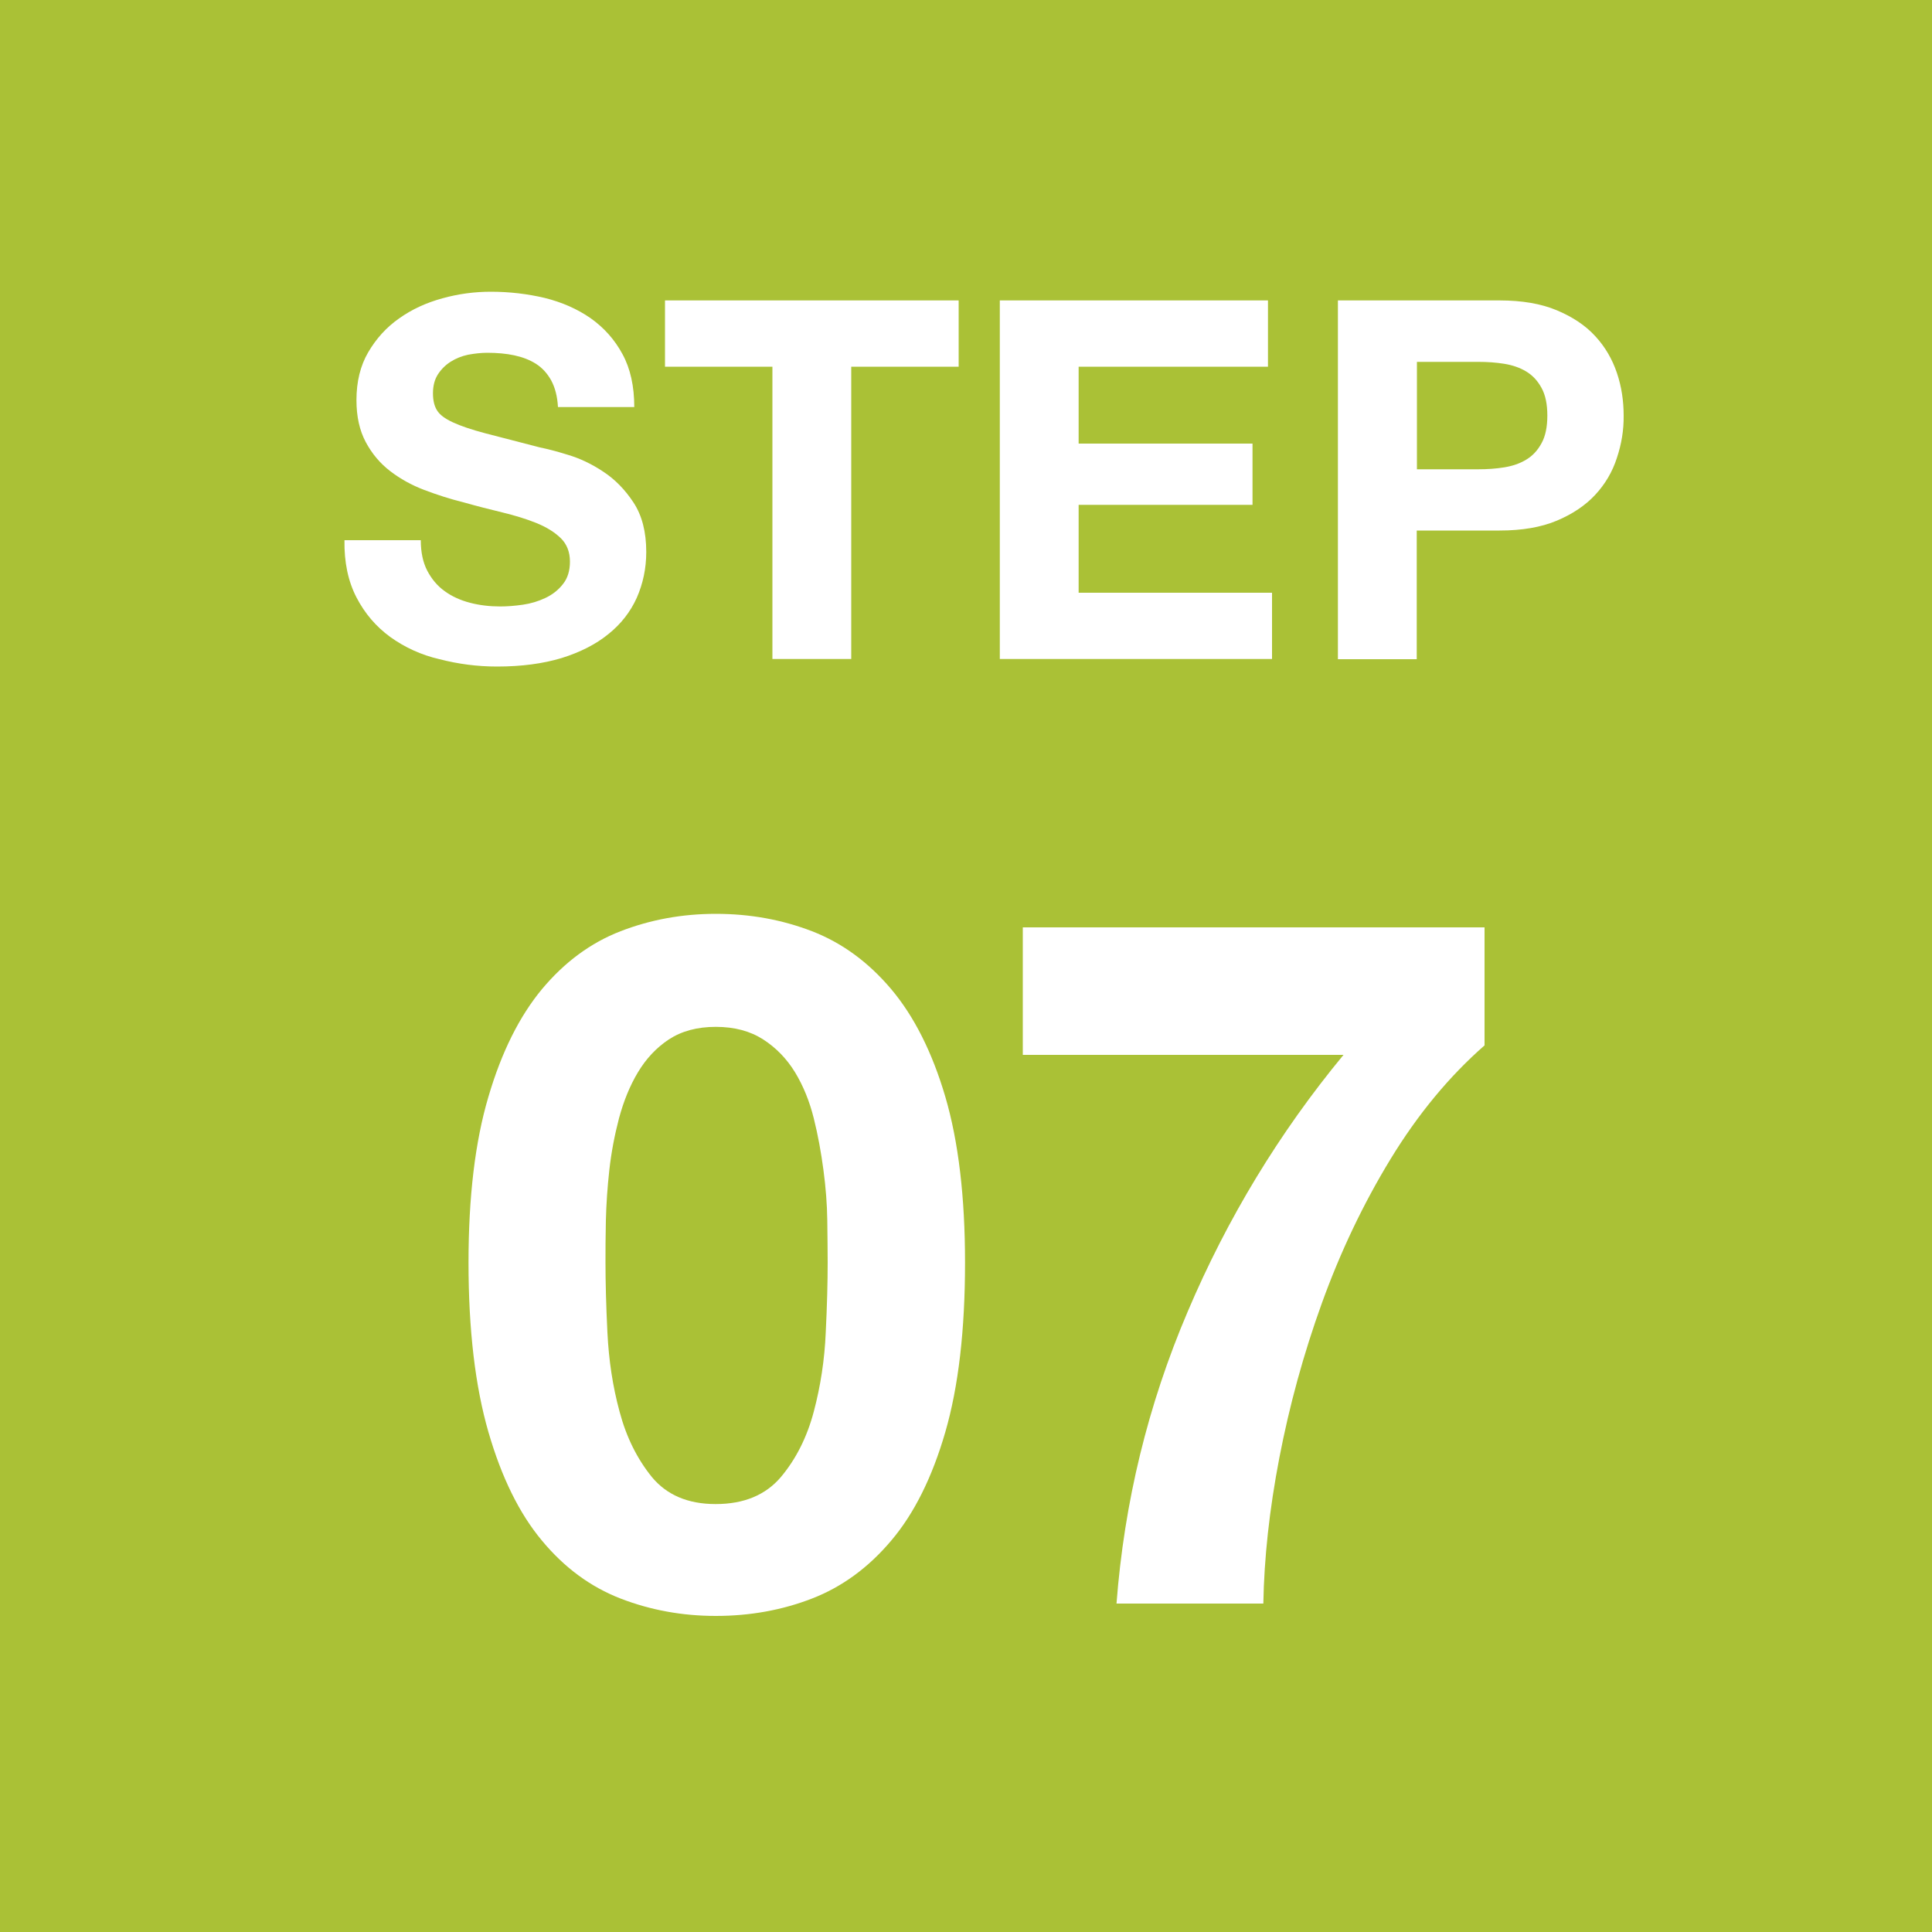
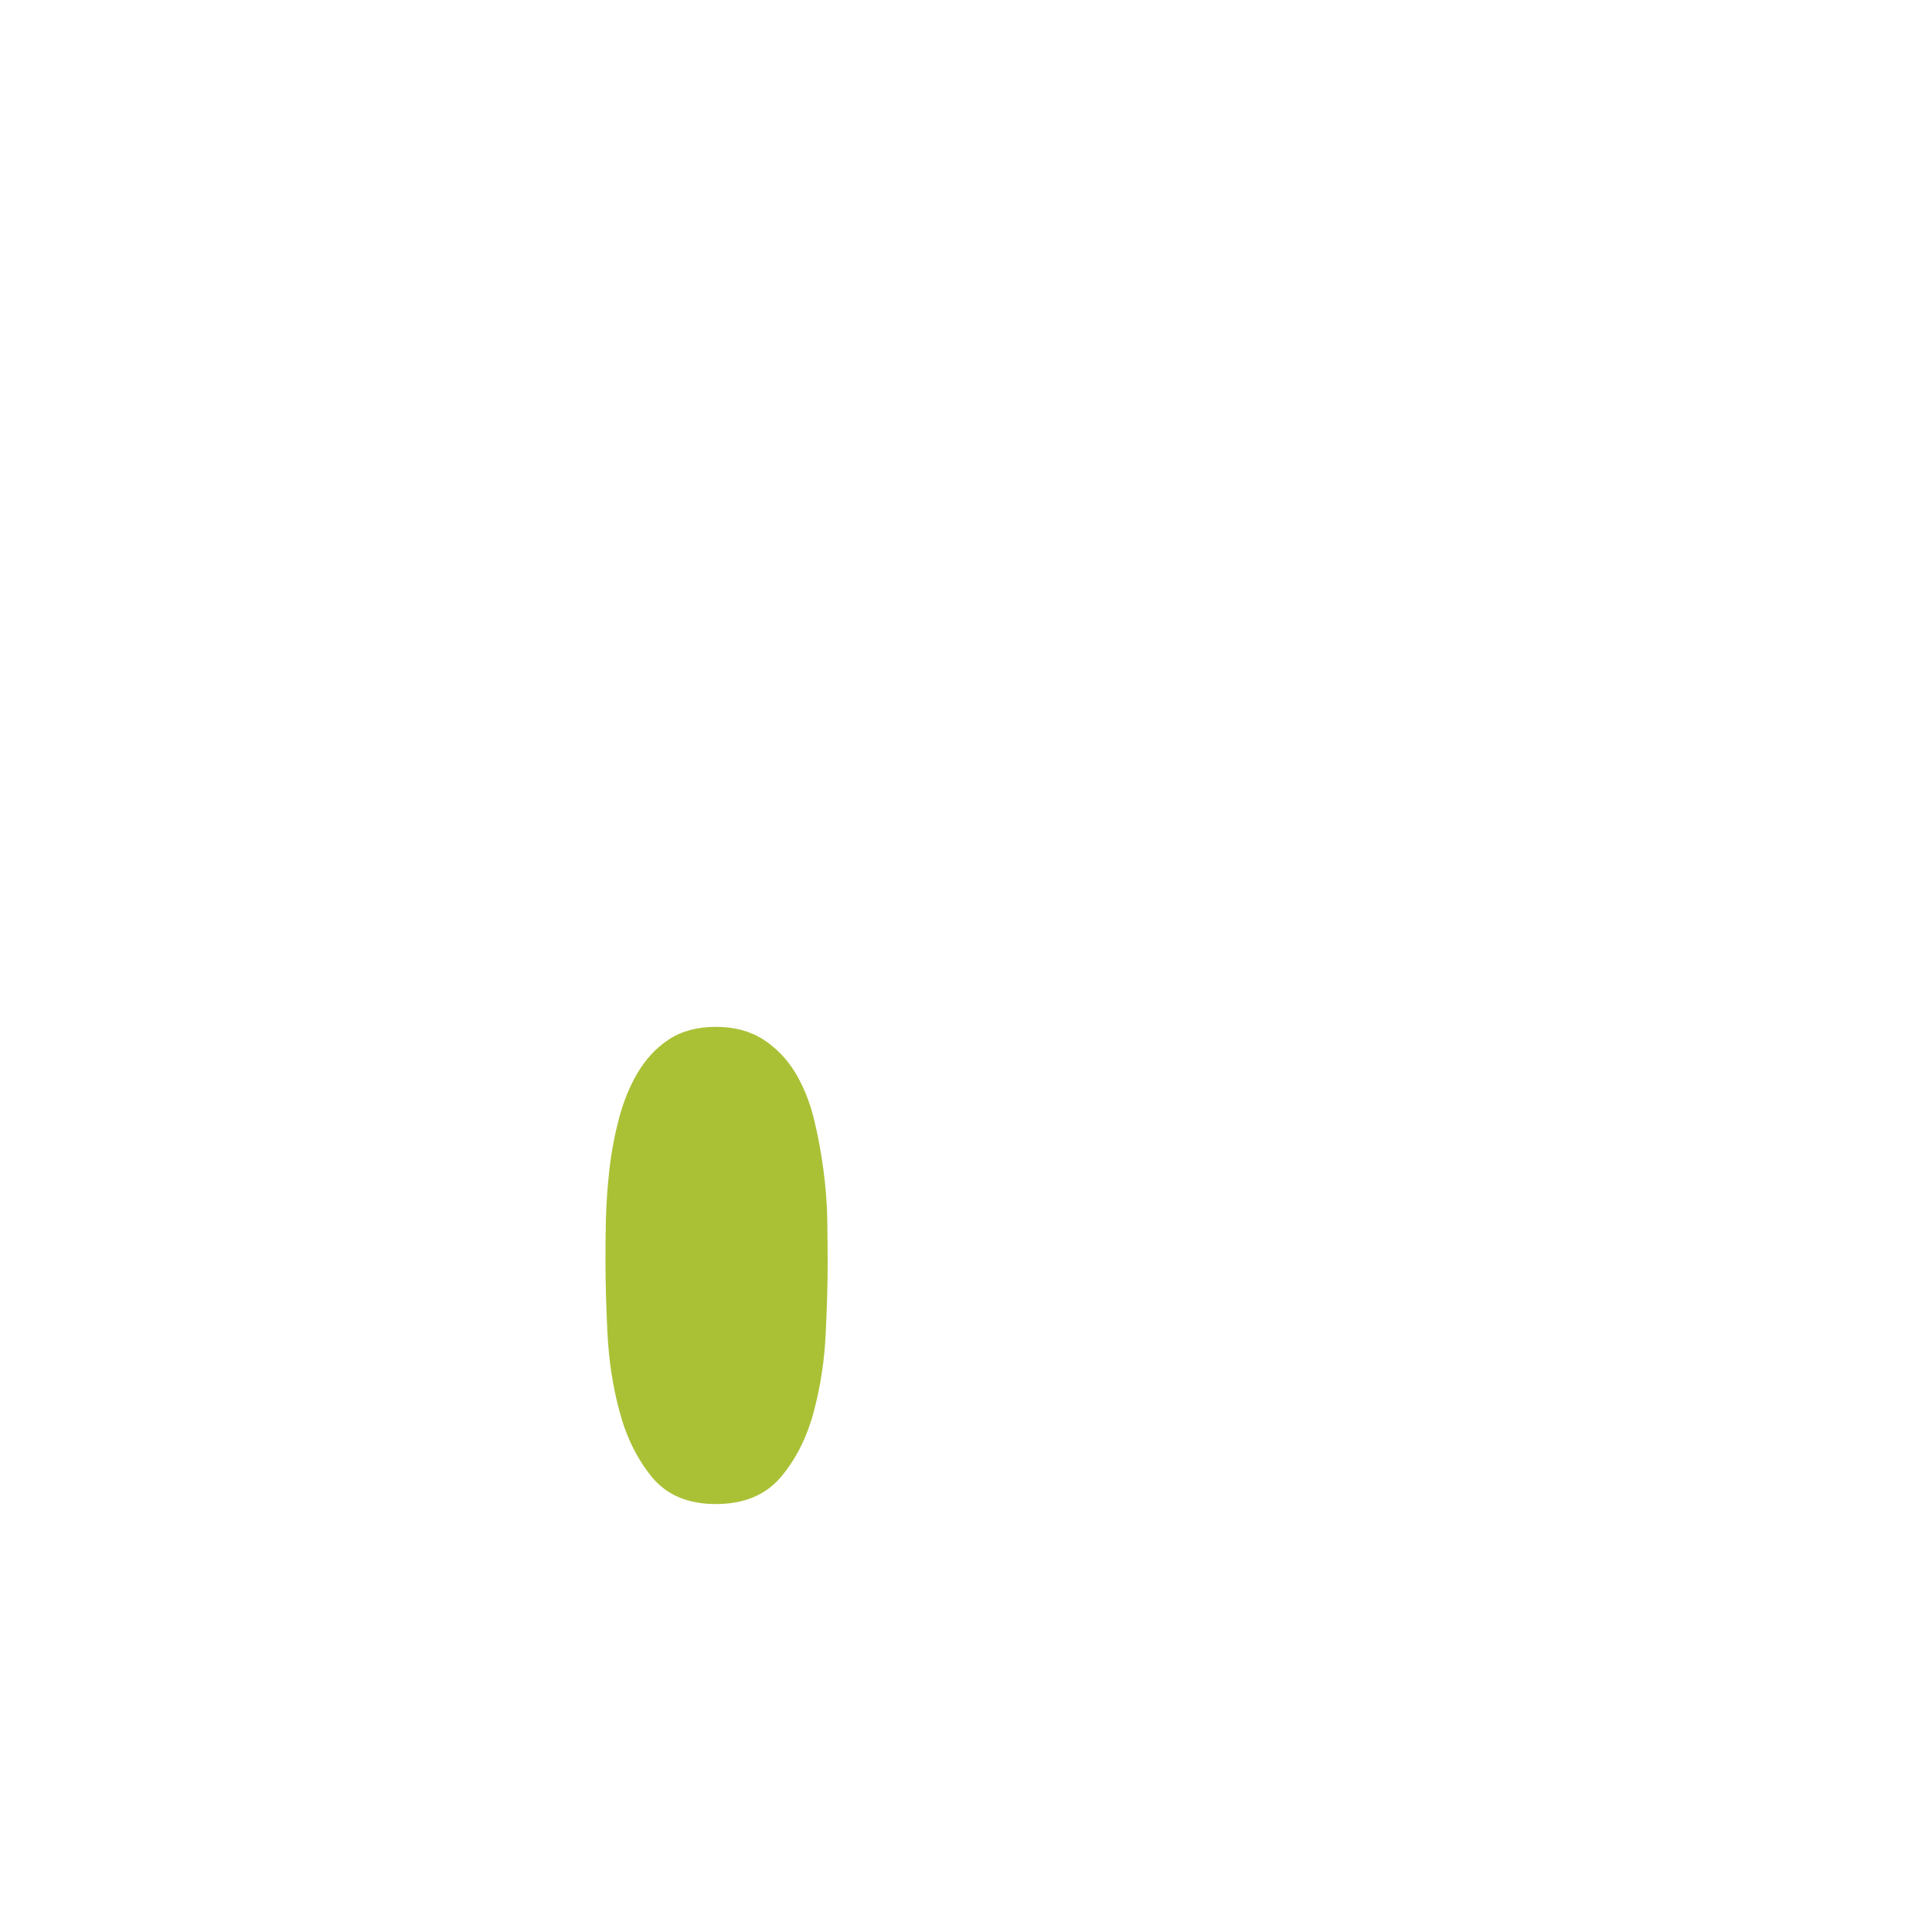
<svg xmlns="http://www.w3.org/2000/svg" version="1.1" id="レイヤー_1" x="0px" y="0px" viewBox="0 0 100 100" style="enable-background:new 0 0 100 100;" xml:space="preserve">
  <style type="text/css">
	.st0{fill:#AAC136;}
</style>
  <g>
-     <path class="st0" d="M79,19.23c-0.33-0.2-0.71-0.33-1.14-0.4c-0.43-0.07-0.88-0.1-1.35-0.1h-3.17v5.56h3.17   c0.47,0,0.92-0.03,1.35-0.1c0.43-0.07,0.81-0.2,1.14-0.4c0.33-0.2,0.59-0.48,0.79-0.85c0.2-0.36,0.3-0.84,0.3-1.43   c0-0.59-0.1-1.07-0.3-1.43C79.59,19.71,79.33,19.43,79,19.23z" />
    <path class="st0" d="M42.62,60.55c-0.12-0.9-0.28-1.79-0.5-2.67c-0.22-0.88-0.54-1.67-0.97-2.38c-0.43-0.7-0.98-1.27-1.65-1.7   c-0.67-0.43-1.48-0.65-2.45-0.65c-0.97,0-1.77,0.22-2.43,0.65c-0.65,0.43-1.18,1-1.6,1.7c-0.42,0.7-0.74,1.49-0.98,2.38   c-0.23,0.88-0.4,1.77-0.5,2.67c-0.1,0.9-0.16,1.78-0.18,2.62c-0.02,0.85-0.02,1.58-0.02,2.18c0,1,0.03,2.21,0.1,3.62   c0.07,1.42,0.27,2.78,0.63,4.1c0.35,1.32,0.91,2.44,1.67,3.38c0.77,0.93,1.87,1.4,3.3,1.4c1.47,0,2.59-0.47,3.38-1.4   c0.78-0.93,1.35-2.06,1.7-3.38c0.35-1.32,0.56-2.68,0.62-4.1c0.07-1.42,0.1-2.62,0.1-3.62c0-0.6-0.01-1.33-0.02-2.18   C42.81,62.33,42.74,61.45,42.62,60.55z" />
-     <path class="st0" d="M0,0v100h100V0H0z M34.41,15.55h15.21v3.43h-5.56v15.13h-4.08V18.98h-5.56V15.55z M20.2,32.97   c-0.74-0.54-1.32-1.22-1.75-2.05c-0.43-0.83-0.64-1.82-0.62-2.96h3.95c0,0.62,0.11,1.15,0.34,1.59c0.23,0.43,0.52,0.78,0.9,1.05   c0.37,0.27,0.81,0.47,1.31,0.6c0.5,0.13,1.02,0.19,1.56,0.19c0.36,0,0.75-0.03,1.17-0.09c0.42-0.06,0.81-0.18,1.17-0.35   c0.36-0.17,0.67-0.41,0.91-0.72c0.24-0.3,0.36-0.69,0.36-1.16c0-0.5-0.16-0.91-0.48-1.22c-0.32-0.31-0.74-0.57-1.26-0.78   c-0.52-0.21-1.11-0.39-1.77-0.55c-0.66-0.16-1.33-0.33-2-0.52c-0.69-0.17-1.37-0.39-2.03-0.64c-0.66-0.25-1.25-0.58-1.77-0.98   c-0.52-0.4-0.94-0.9-1.26-1.5c-0.32-0.6-0.48-1.32-0.48-2.17c0-0.95,0.2-1.78,0.61-2.48c0.41-0.7,0.94-1.29,1.6-1.75   c0.66-0.47,1.4-0.81,2.24-1.04c0.83-0.23,1.66-0.34,2.5-0.34c0.97,0,1.9,0.11,2.79,0.32c0.89,0.22,1.69,0.57,2.38,1.05   c0.69,0.49,1.24,1.1,1.65,1.86c0.41,0.75,0.61,1.67,0.61,2.74h-3.95c-0.03-0.55-0.15-1.01-0.35-1.38c-0.2-0.36-0.46-0.65-0.79-0.86   c-0.33-0.21-0.71-0.35-1.13-0.44c-0.42-0.09-0.89-0.13-1.39-0.13c-0.33,0-0.66,0.04-0.99,0.1c-0.33,0.07-0.63,0.19-0.9,0.36   c-0.27,0.17-0.49,0.39-0.66,0.65c-0.17,0.26-0.26,0.59-0.26,0.99c0,0.36,0.07,0.66,0.21,0.88c0.14,0.23,0.41,0.43,0.82,0.62   c0.41,0.19,0.97,0.38,1.69,0.57c0.72,0.19,1.66,0.43,2.82,0.73c0.35,0.07,0.83,0.19,1.44,0.38c0.61,0.18,1.23,0.47,1.83,0.87   c0.61,0.4,1.13,0.93,1.57,1.6c0.44,0.67,0.66,1.52,0.66,2.56c0,0.85-0.17,1.64-0.49,2.37c-0.33,0.73-0.82,1.36-1.47,1.88   c-0.65,0.53-1.46,0.94-2.42,1.24c-0.96,0.29-2.08,0.44-3.34,0.44c-1.02,0-2.01-0.13-2.98-0.38C21.79,33.9,20.94,33.5,20.2,32.97z    M48.93,74.12c-0.68,2.35-1.62,4.23-2.8,5.62c-1.18,1.4-2.55,2.4-4.1,3c-1.55,0.6-3.21,0.9-4.98,0.9c-1.73,0-3.38-0.3-4.93-0.9   c-1.55-0.6-2.91-1.6-4.07-3c-1.17-1.4-2.09-3.27-2.77-5.62c-0.68-2.35-1.03-5.27-1.03-8.77c0-3.4,0.34-6.26,1.03-8.58   c0.68-2.32,1.61-4.17,2.77-5.57c1.17-1.4,2.52-2.4,4.07-3c1.55-0.6,3.19-0.9,4.93-0.9c1.77,0,3.42,0.3,4.98,0.9   c1.55,0.6,2.92,1.6,4.1,3c1.18,1.4,2.12,3.26,2.8,5.57c0.68,2.32,1.02,5.18,1.02,8.58C49.95,68.85,49.61,71.77,48.93,74.12z    M51.75,15.55h13.88v3.43h-9.8v3.98h9v3.17h-9v4.55h10.01v3.43H51.75V15.55z M76.85,54.1c-1.83,1.6-3.46,3.57-4.88,5.9   c-1.42,2.33-2.6,4.82-3.55,7.45c-0.95,2.63-1.68,5.3-2.2,8c-0.52,2.7-0.79,5.22-0.83,7.55h-7.6c0.4-5.23,1.62-10.27,3.68-15.1   c2.05-4.83,4.74-9.27,8.07-13.3h-16.6V48h23.9V54.1z M83.69,23.7c-0.23,0.72-0.61,1.36-1.12,1.91c-0.51,0.55-1.18,1-1.99,1.34   c-0.81,0.34-1.8,0.51-2.96,0.51h-4.29v6.66h-4.08V15.55h8.37c1.16,0,2.15,0.17,2.96,0.51c0.81,0.34,1.48,0.78,1.99,1.34   c0.51,0.55,0.88,1.19,1.12,1.9s0.35,1.45,0.35,2.21C84.05,22.25,83.93,22.98,83.69,23.7z" />
  </g>
</svg>